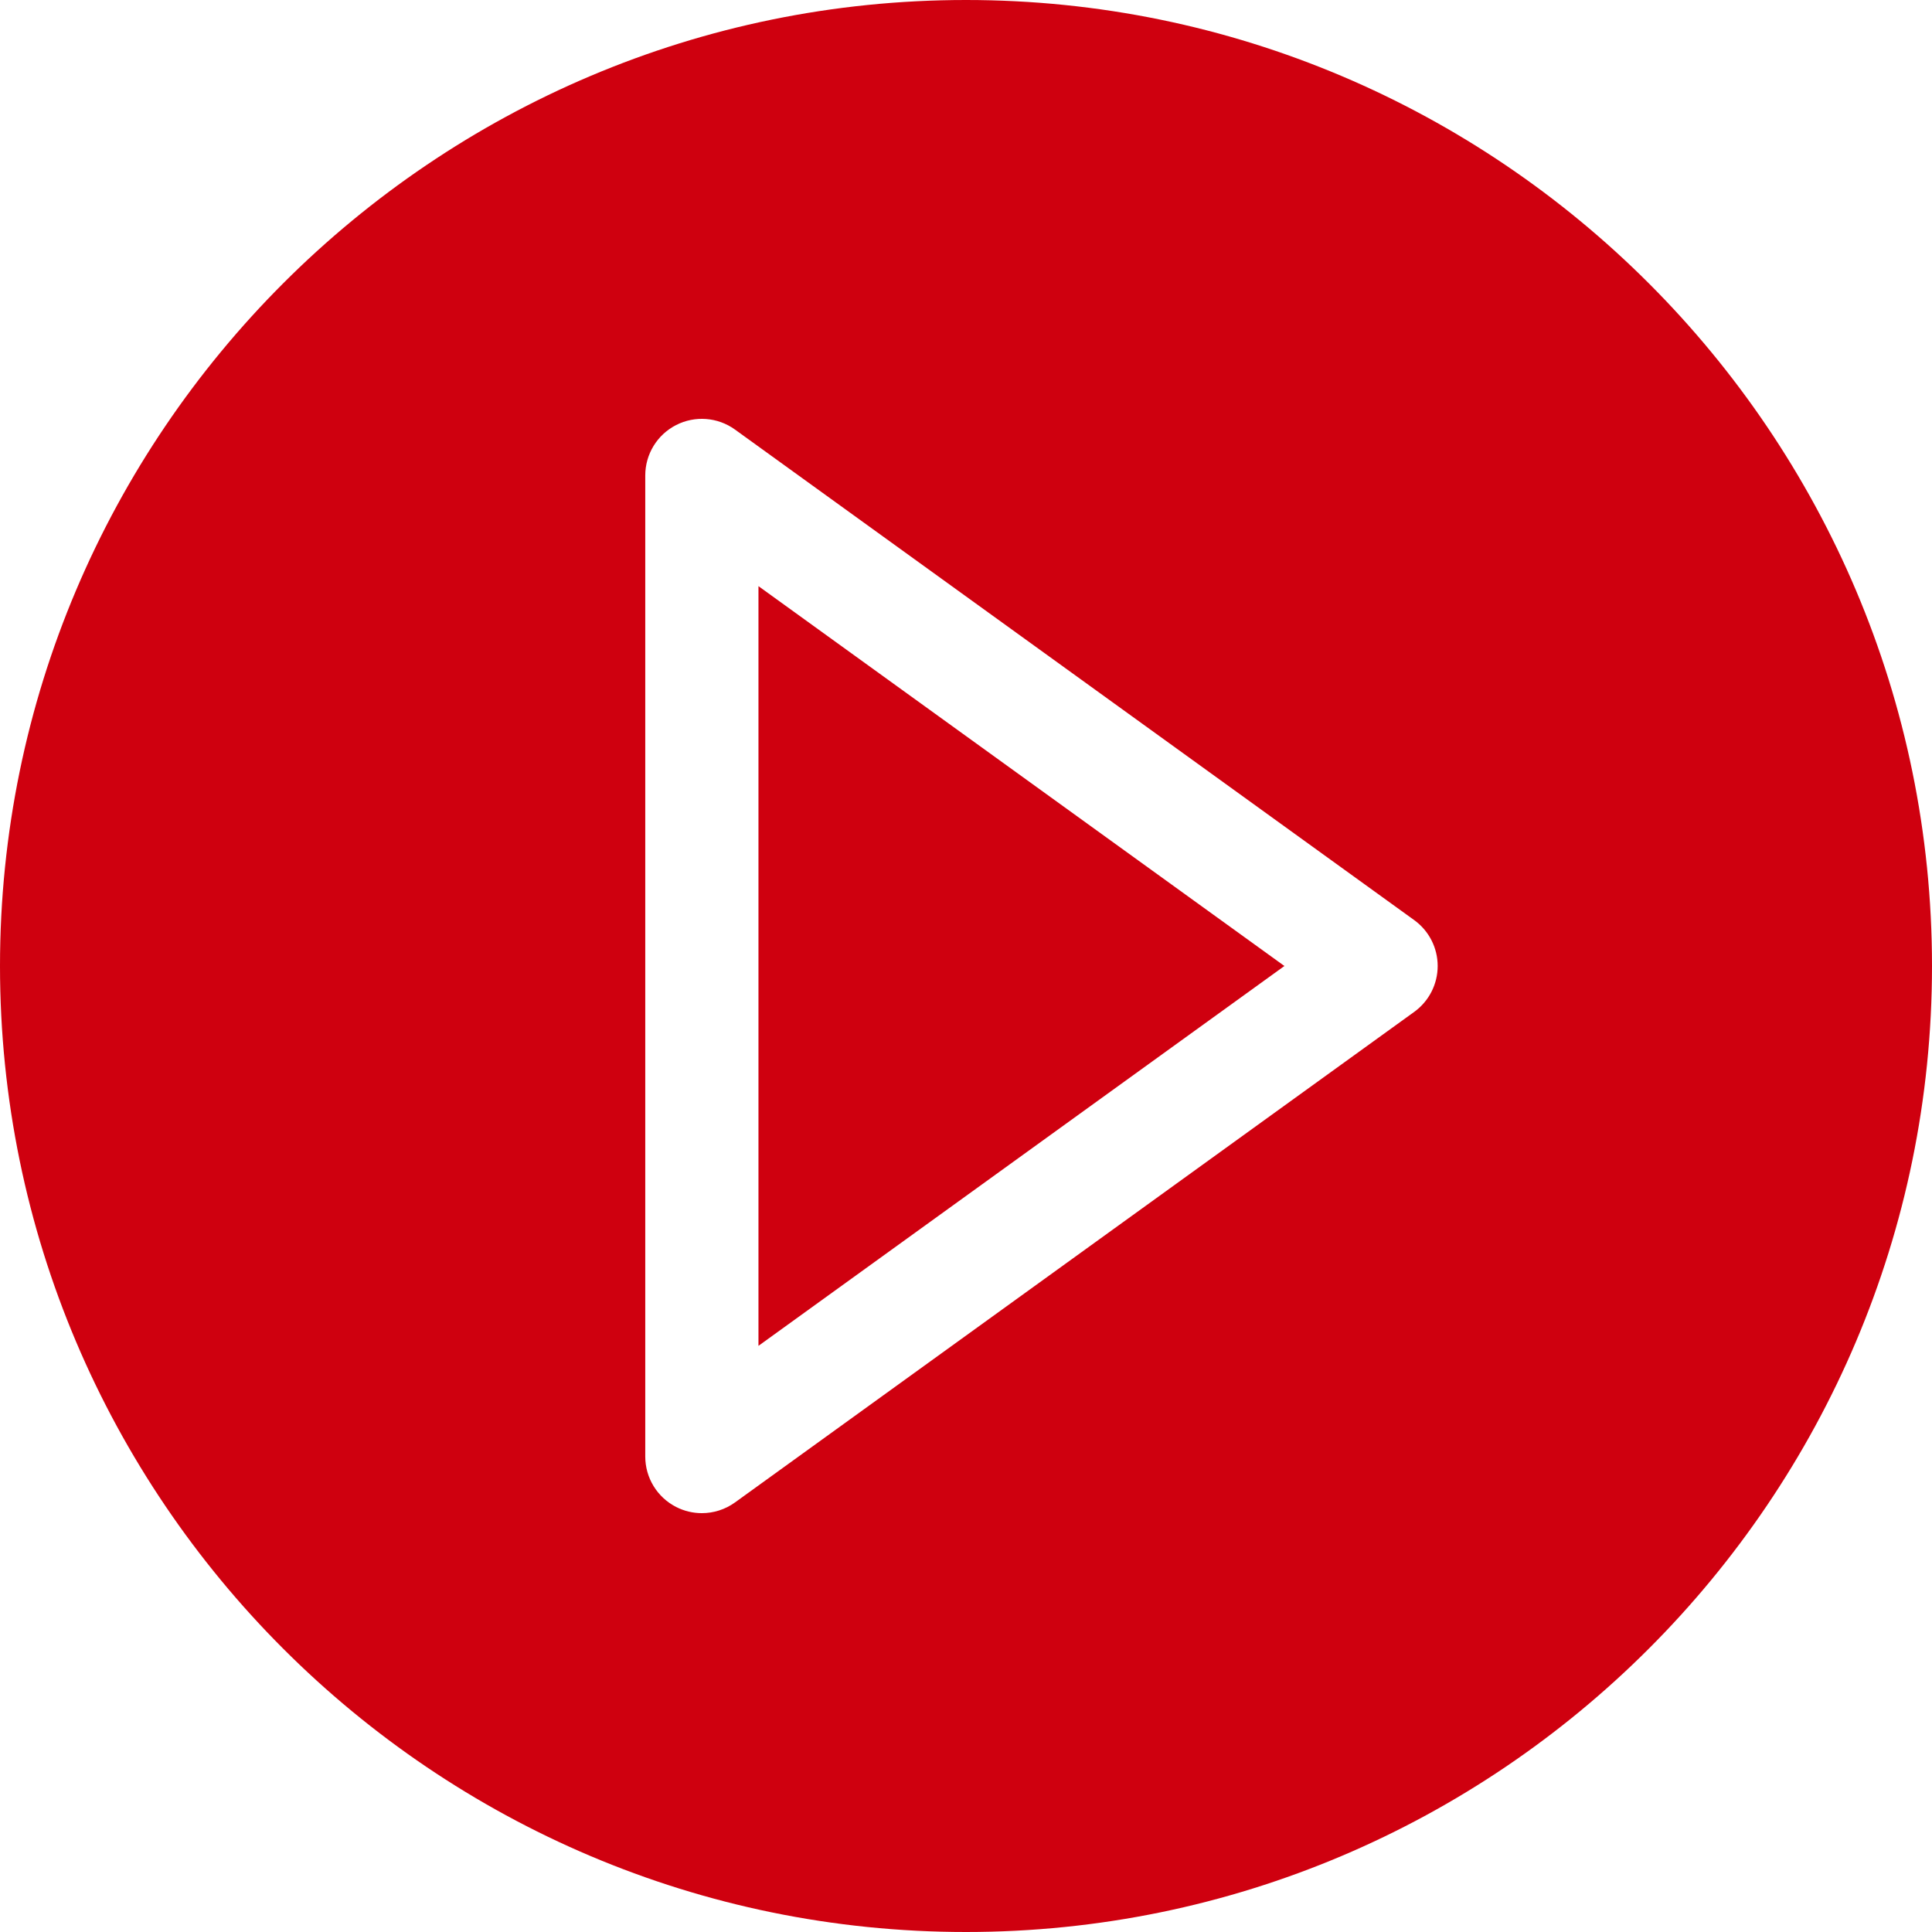
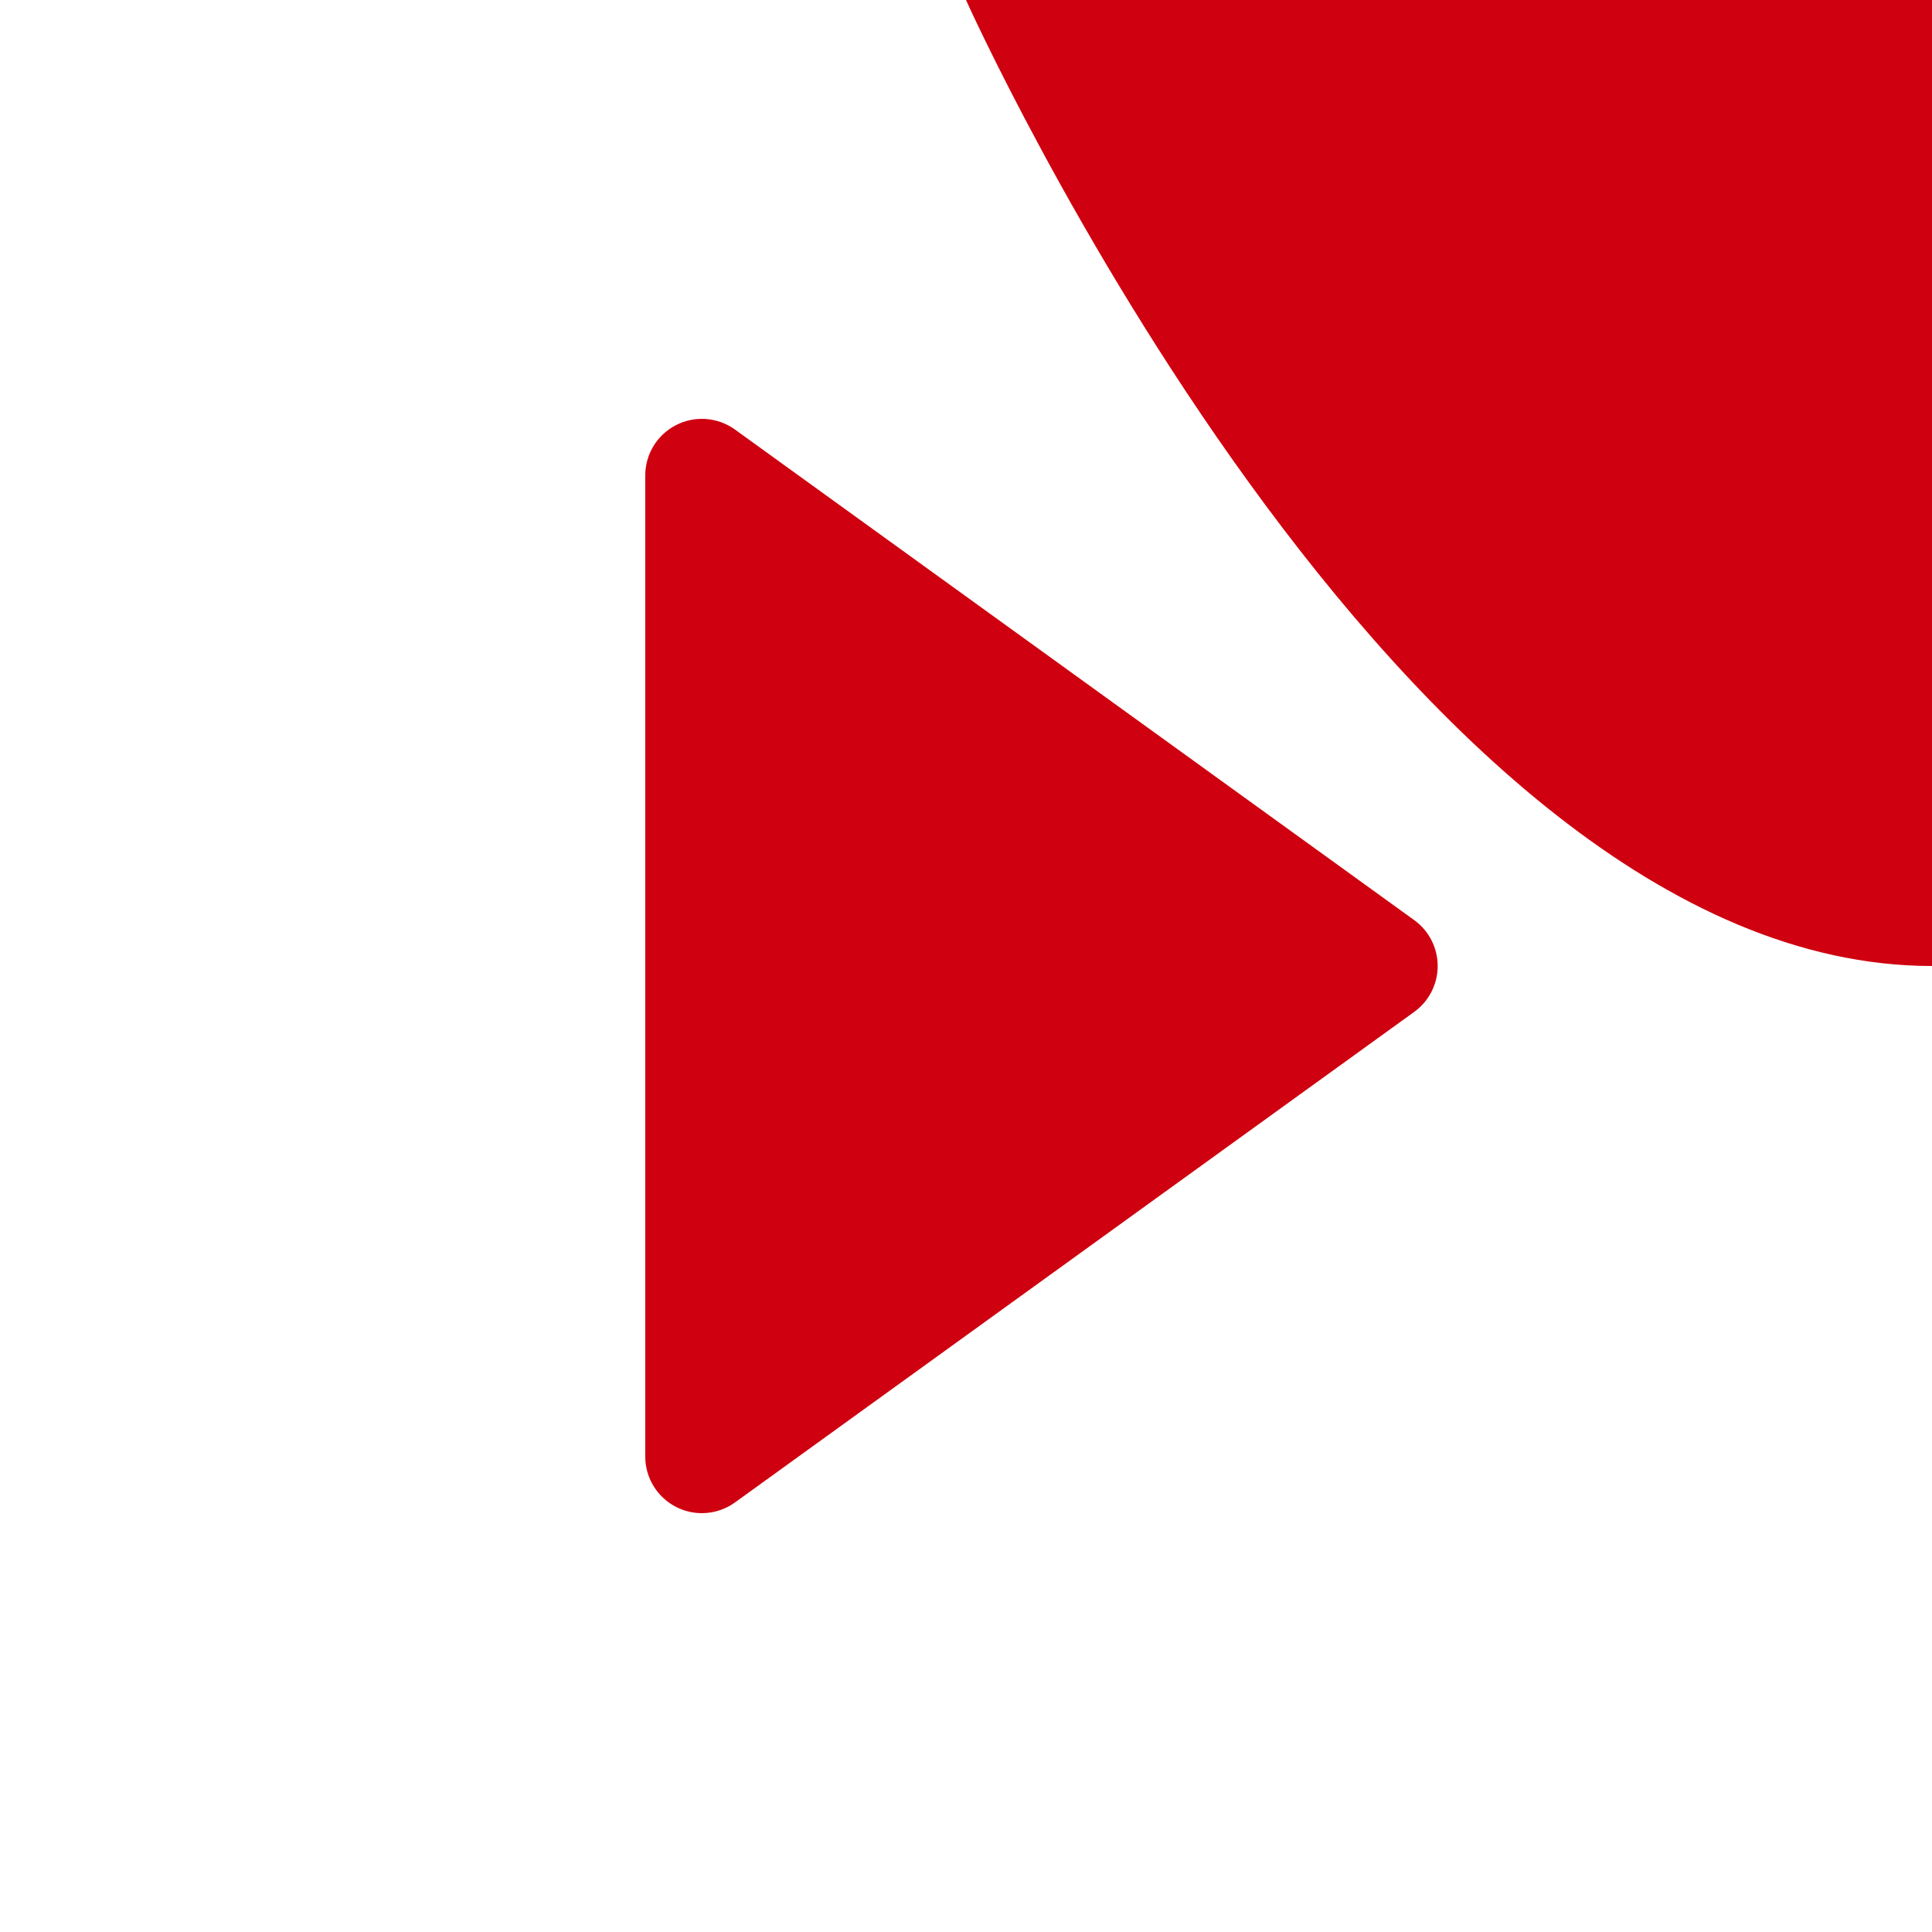
<svg xmlns="http://www.w3.org/2000/svg" id="Capa_1" enable-background="new 0 0 512 512" fill="#cf000f" height="512" viewBox="0 0 512 512" width="512">
  <g>
-     <path d="m201 356.664 139.381-100.664-139.381-100.664z" />
-     <path d="m256 0c-141.159 0-256 114.841-256 256s114.841 256 256 256 256-114.841 256-256-114.841-256-256-256zm118.782 268.161-180 130c-2.605 1.881-5.687 2.84-8.784 2.84-2.333 0-4.673-.543-6.827-1.645-5.015-2.565-8.171-7.723-8.171-13.356v-260c0-5.633 3.156-10.791 8.171-13.355s11.044-2.103 15.611 1.195l180 130c3.905 2.82 6.218 7.344 6.218 12.16s-2.313 9.341-6.218 12.161z" />
+     <path d="m256 0s114.841 256 256 256 256-114.841 256-256-114.841-256-256-256zm118.782 268.161-180 130c-2.605 1.881-5.687 2.84-8.784 2.84-2.333 0-4.673-.543-6.827-1.645-5.015-2.565-8.171-7.723-8.171-13.356v-260c0-5.633 3.156-10.791 8.171-13.355s11.044-2.103 15.611 1.195l180 130c3.905 2.82 6.218 7.344 6.218 12.16s-2.313 9.341-6.218 12.161z" />
  </g>
</svg>